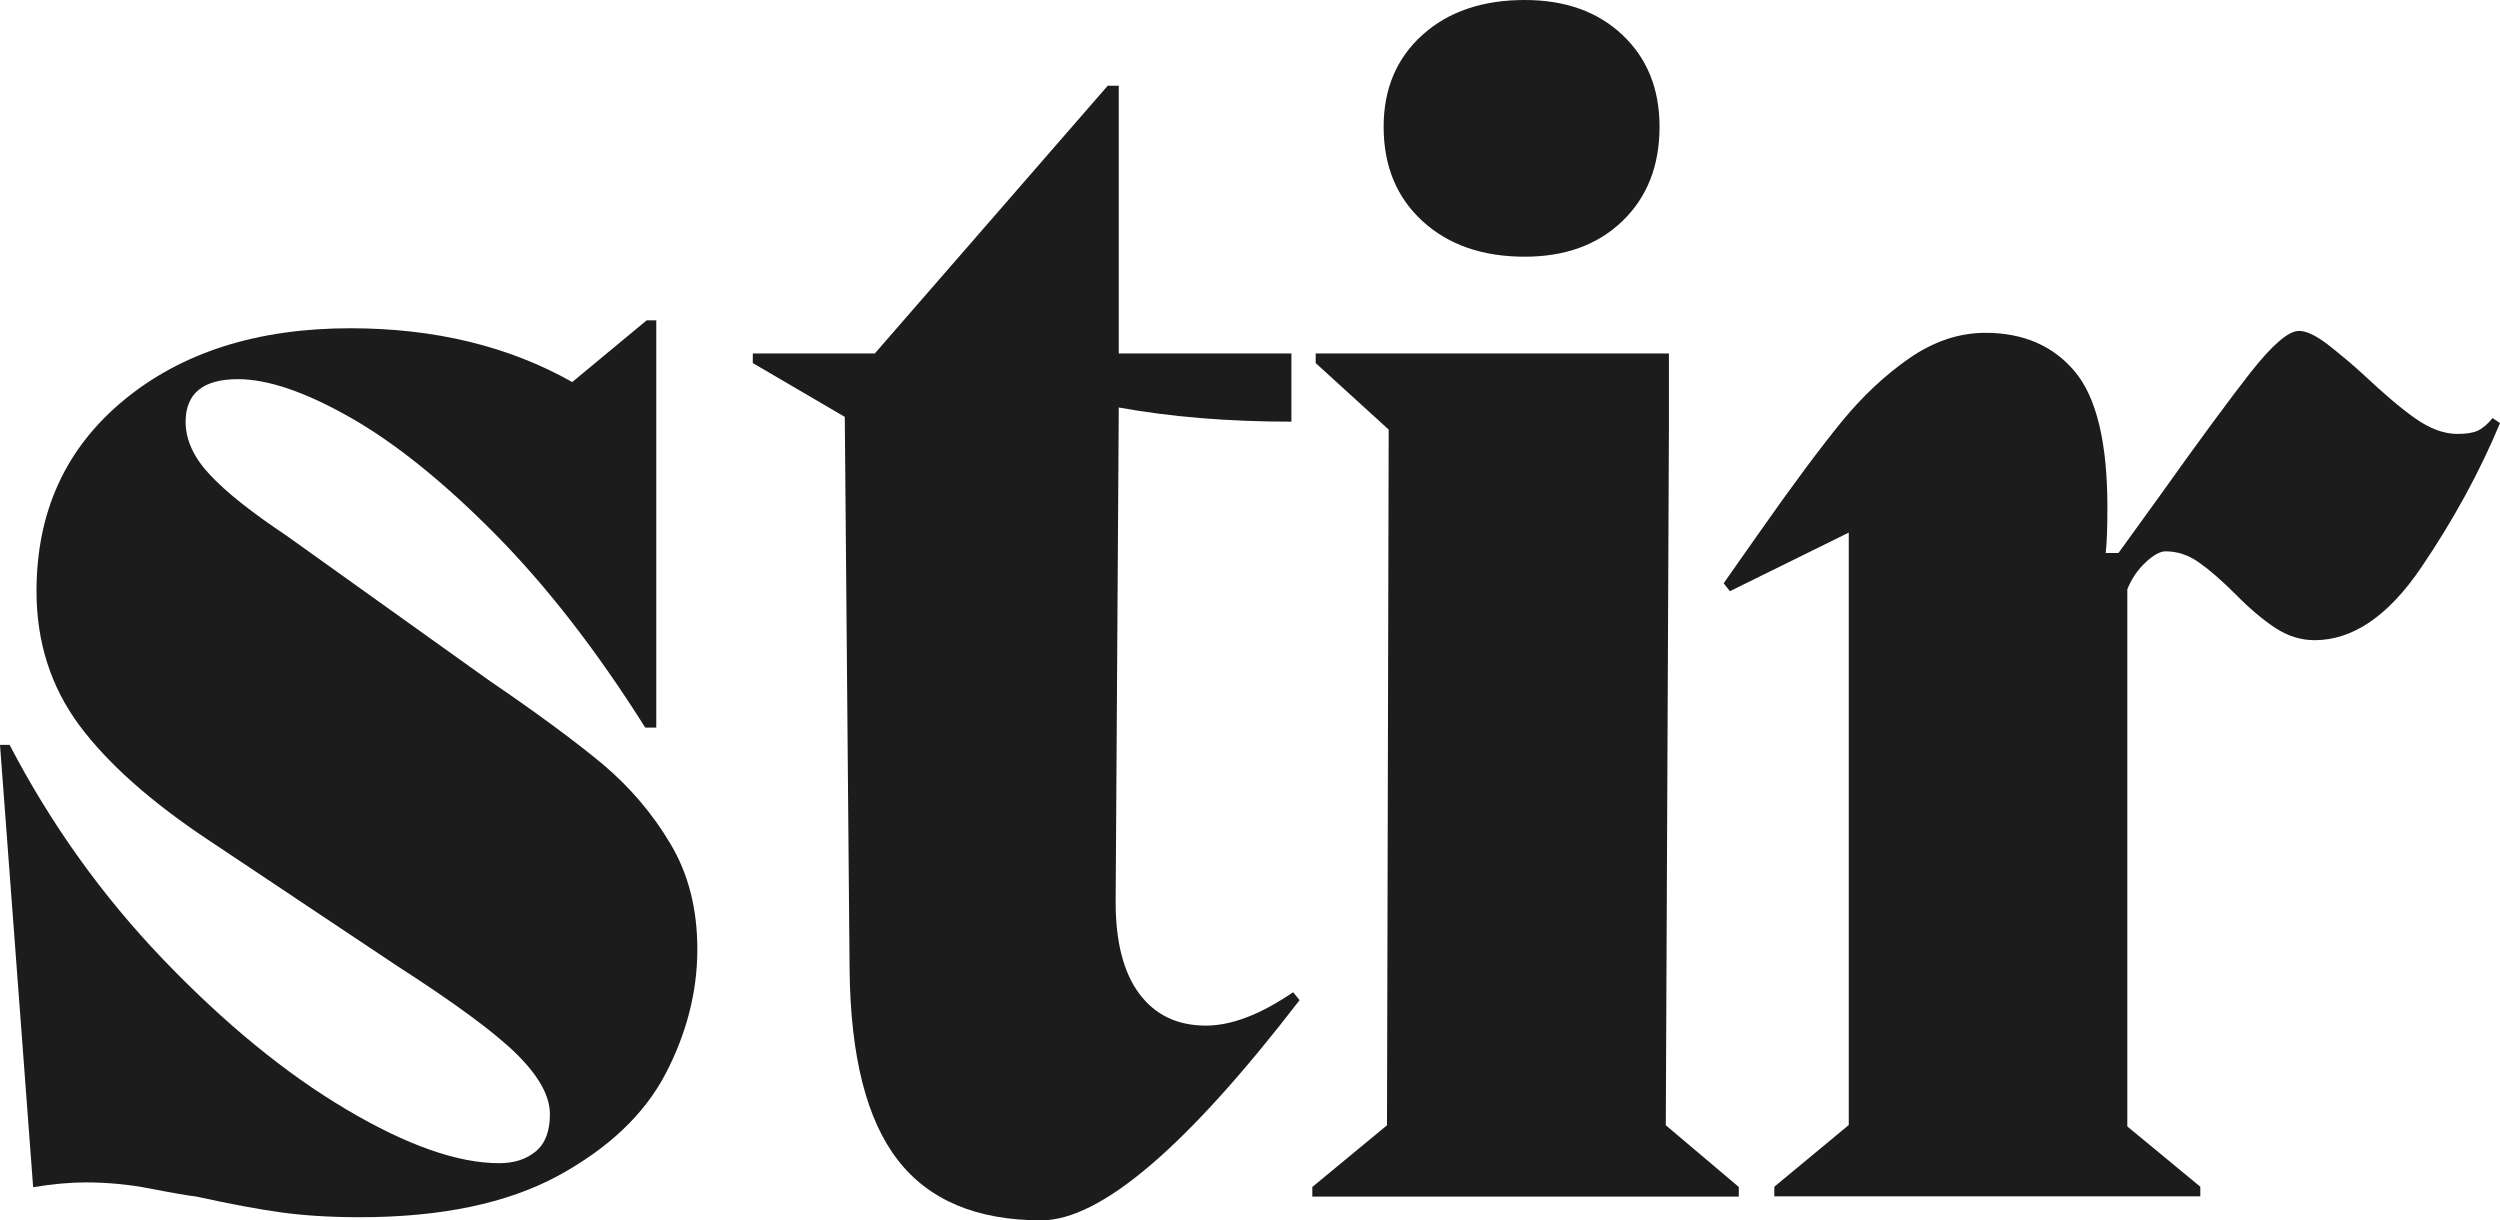
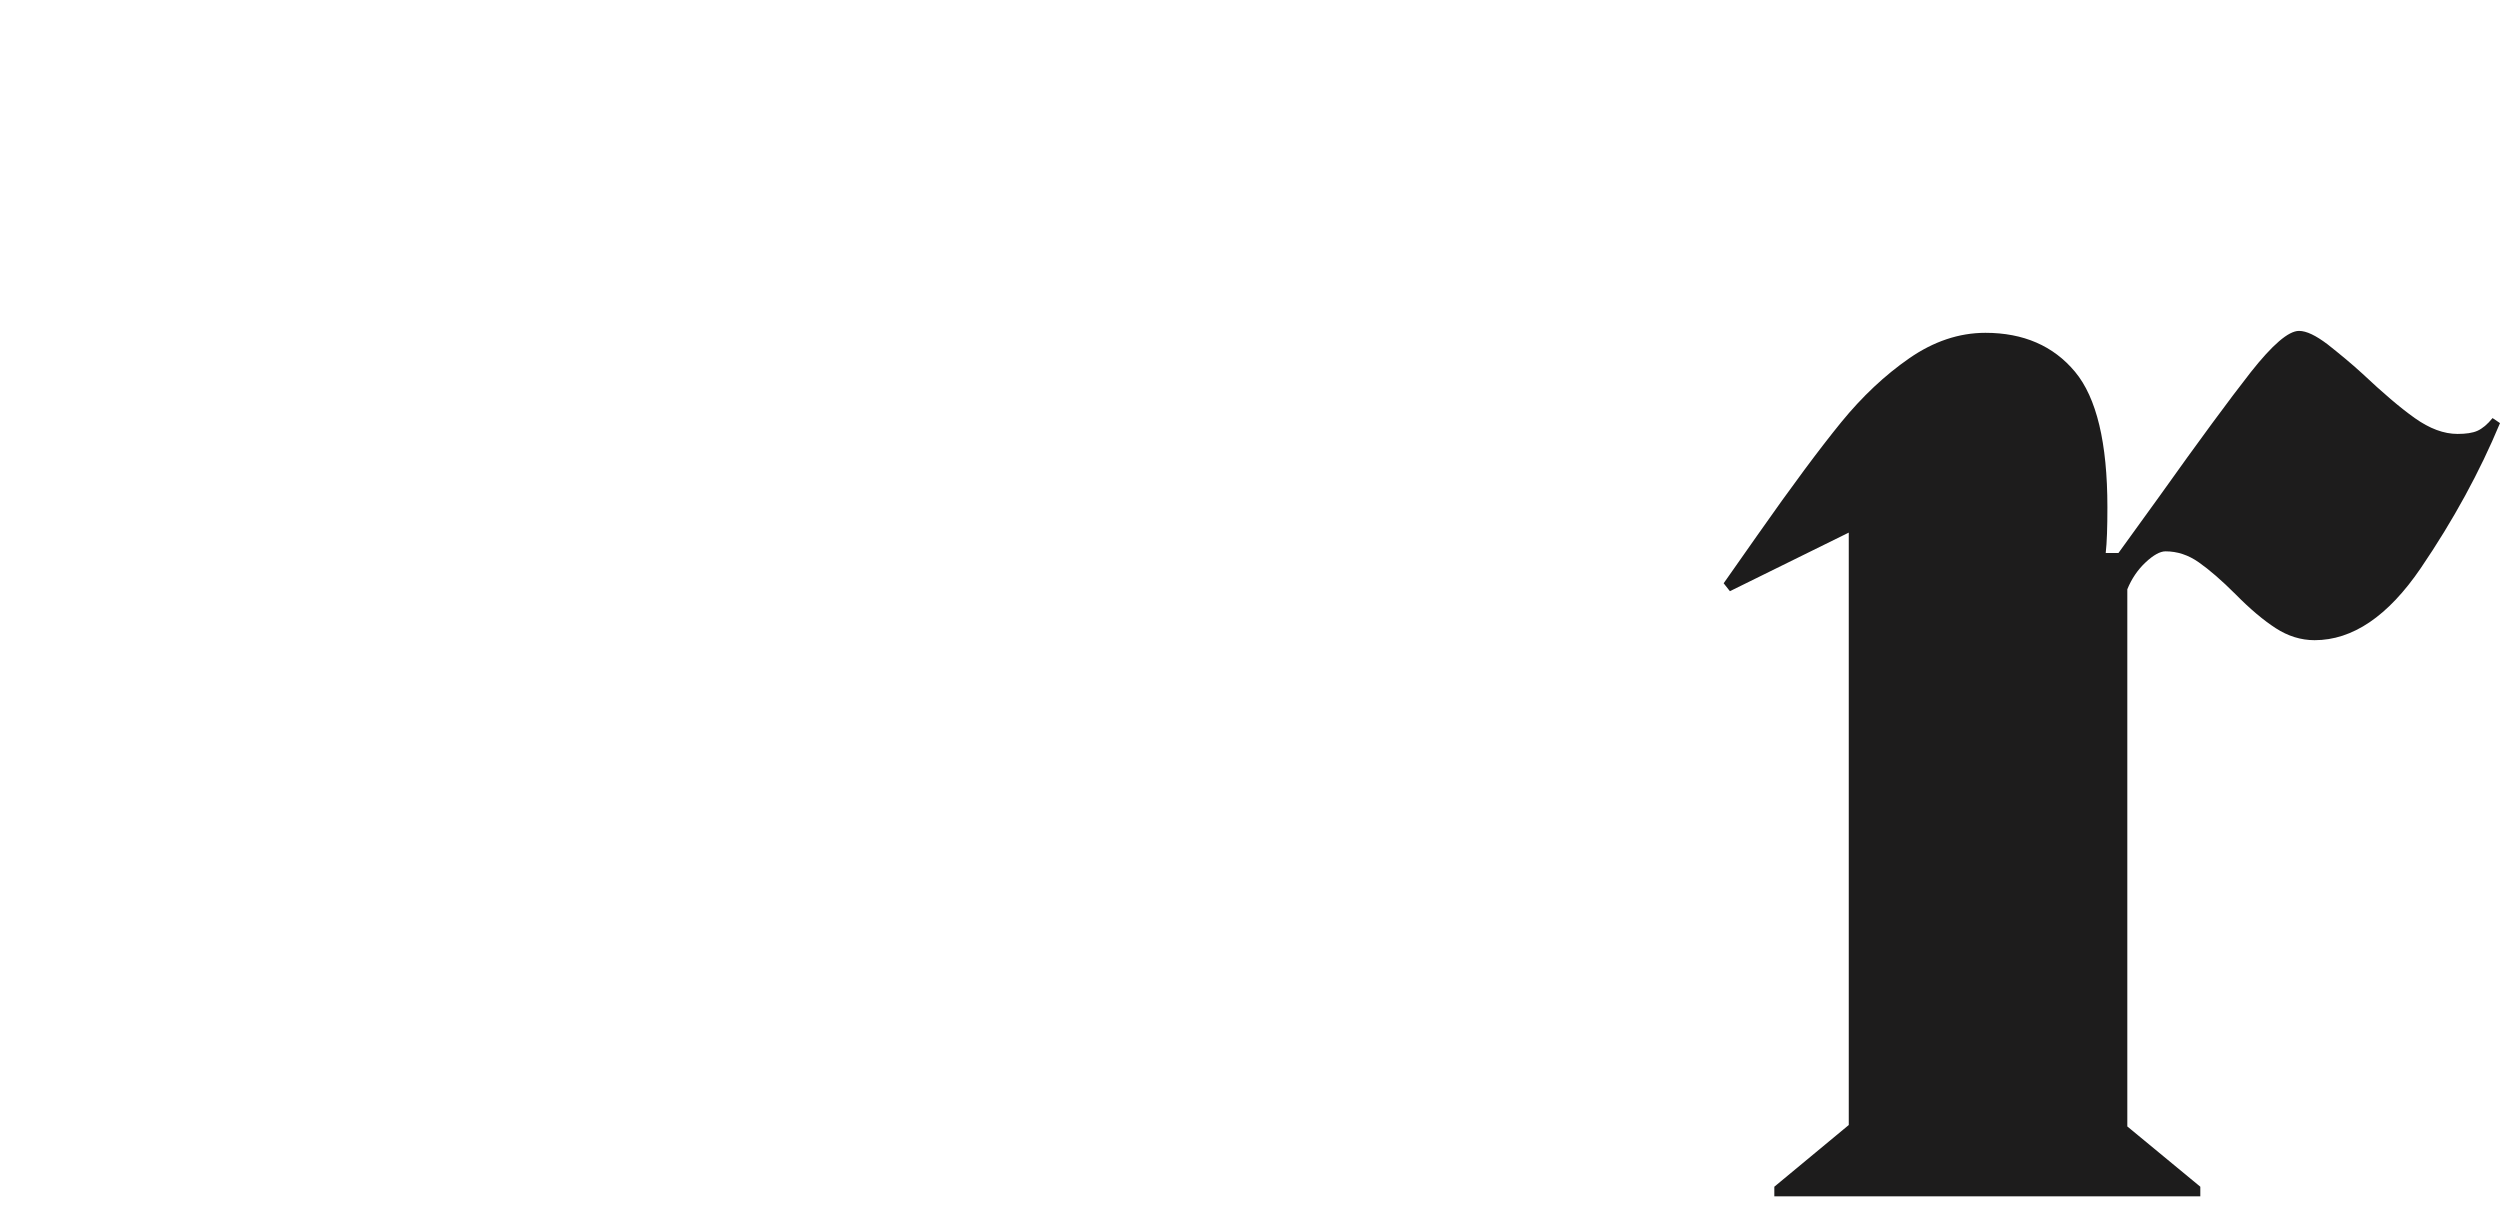
<svg xmlns="http://www.w3.org/2000/svg" xmlns:ns1="http://sodipodi.sourceforge.net/DTD/sodipodi-0.dtd" xmlns:ns2="http://www.inkscape.org/namespaces/inkscape" width="1000" height="488.137" viewBox="0 0 1000 488.137" version="1.1" id="svg2234" ns1:docname="stir-black.svg" style="fill:none" ns2:version="0.92.4 (5da689c313, 2019-01-14)">
  <defs id="defs2238" />
  <ns1:namedview pagecolor="#ffffff" bordercolor="#111111" borderopacity="1" objecttolerance="10" gridtolerance="10" guidetolerance="10" ns2:pageopacity="0" ns2:pageshadow="2" ns2:window-width="1920" ns2:window-height="1017" id="namedview2236" showgrid="false" fit-margin-top="0" fit-margin-left="0" fit-margin-right="0" fit-margin-bottom="0" ns2:zoom="0.62689394" ns2:cx="541.46617" ns2:cy="238.05485" ns2:window-x="1912" ns2:window-y="-8" ns2:window-maximized="1" ns2:current-layer="svg2234" />
-   <path d="m 195.274,271.923 c 19.882,13.543 35.155,24.877 46.009,33.906 10.759,9.125 19.788,19.692 26.895,31.698 7.205,12.005 10.759,26.126 10.759,42.166 0,16.905 -4.227,33.523 -12.679,49.755 -8.452,16.234 -22.86,29.872 -43.129,40.918 -20.267,10.951 -46.681,16.522 -79.242,16.522 -11.814,0 -22.284,-0.673 -31.409,-1.922 -9.125,-1.248 -20.363,-3.361 -33.906,-6.338 -3.362,-0.384 -9.509,-1.442 -18.346,-3.17 -8.837,-1.73 -17.578,-2.497 -26.03,-2.497 -6.339,0 -13.351,0.671 -20.939,1.921 L 0,297.953 h 3.842 c 16.521,31.697 36.98,60.32 61.474,85.871 24.493,25.549 48.891,45.528 73.192,59.936 24.301,14.409 44.664,21.516 61.185,21.516 5.955,0 10.759,-1.536 14.6,-4.706 3.843,-3.17 5.668,-8.166 5.668,-14.888 0,-7.205 -4.323,-15.08 -12.968,-23.725 -8.645,-8.645 -24.782,-20.555 -48.507,-35.828 L 84.334,336.662 C 60.609,321.005 43.127,305.444 31.697,290.077 20.267,274.612 14.6,256.746 14.6,236.48 c 0,-31.697 11.622,-57.152 34.867,-76.362 23.245,-19.211 53.501,-28.816 90.673,-28.816 33.81,0 63.394,7.204 88.753,21.515 l 29.775,-24.685 h 3.843 v 162.904 h -4.418 c -19.403,-30.832 -39.574,-56.766 -60.226,-77.609 -20.747,-20.94 -40.053,-36.404 -58.015,-46.585 -17.962,-10.182 -32.85,-15.177 -44.664,-15.177 -13.928,0 -20.939,5.667 -20.939,17.097 0,7.203 3.266,14.312 9.797,21.228 6.532,7.011 16.809,15.08 30.737,24.396 z" id="path2226" ns2:connector-curvature="0" style="fill:#1d1c1c;stroke-width:15.254" />
-   <path d="m 519.834,400.058 c -45.241,58.784 -79.627,88.08 -103.353,88.08 -25.742,0 -44.953,-8.068 -57.342,-24.108 -12.487,-16.041 -18.923,-41.399 -19.307,-76.075 l -1.921,-221.207 -36.789,-21.516 v -3.842 h 48.795 L 443.088,34.291 h 4.419 v 107.098 h 69.061 v 27.279 c -25.357,0 -48.41,-1.921 -69.061,-5.667 l -1.249,197.772 c 0,16.04 3.17,28.335 9.51,36.787 6.34,8.452 15.177,12.679 26.607,12.679 10.181,0 21.803,-4.419 34.867,-13.352 z" id="path2228" ns2:connector-curvature="0" style="fill:#1d1c1c;stroke-width:15.254" />
-   <path d="m 554.799,450.101 0.673,-278.263 -29.2,-26.607 v -3.842 h 141.293 v 30.449 l -1.249,278.263 29.2,24.686 v 3.841 H 524.928 v -3.841 z M 569.016,88.464 C 558.641,78.955 553.455,66.372 553.455,50.716 c 0,-15.176 5.186,-27.471 15.561,-36.788 C 579.388,4.611 593.027,0 609.934,0 c 16.04,0 29.104,4.611 38.996,13.928 9.894,9.317 14.888,21.516 14.888,36.788 0,15.657 -4.994,28.239 -14.888,37.749 -9.892,9.509 -22.956,14.216 -38.996,14.216 -16.906,0 -30.545,-4.707 -40.918,-14.216 z" id="path2230" ns2:connector-curvature="0" style="fill:#1d1c1c;stroke-width:15.254" />
  <path d="m 1000,169.243 c -8.068,19.402 -18.635,38.805 -31.697,58.015 -13.064,19.211 -27.279,28.815 -42.456,28.815 -5.475,0 -10.661,-1.632 -15.559,-4.802 -4.9,-3.17 -10.278,-7.684 -16.138,-13.639 -5.475,-5.475 -10.373,-9.702 -14.6,-12.679 -4.225,-2.978 -8.645,-4.418 -13.351,-4.418 -2.114,0 -4.804,1.44 -7.973,4.418 -3.17,2.978 -5.571,6.532 -7.299,10.757 V 450.58 l 29.2,24.109 v 3.843 h -170.397 v -3.843 L 739.507,450.005 V 213.043 l -47.546,23.437 -2.497,-3.17 13.351,-19.018 c 13.927,-19.884 25.167,-34.963 33.619,-45.337 8.452,-10.373 17.578,-18.921 27.279,-25.646 9.7,-6.724 19.882,-10.181 30.448,-10.181 15.177,0 27.183,5.187 35.828,15.56 8.645,10.373 12.968,28.431 12.968,54.174 0,8.068 -0.192,14.119 -0.673,18.345 h 5.09 l 16.52,-22.86 c 15.657,-21.995 27.76,-38.421 36.404,-49.467 8.645,-10.95 15.08,-16.521 19.306,-16.521 2.978,0 6.724,1.825 11.432,5.379 4.61,3.65 9.316,7.492 13.927,11.719 8.068,7.588 14.984,13.543 20.94,17.77 5.955,4.225 11.622,6.34 17.097,6.34 3.362,0 6.051,-0.384 7.972,-1.249 1.922,-0.865 3.939,-2.497 6.051,-5.09 z" id="path2232" ns2:connector-curvature="0" style="fill:#1d1c1c;stroke-width:15.254" />
</svg>